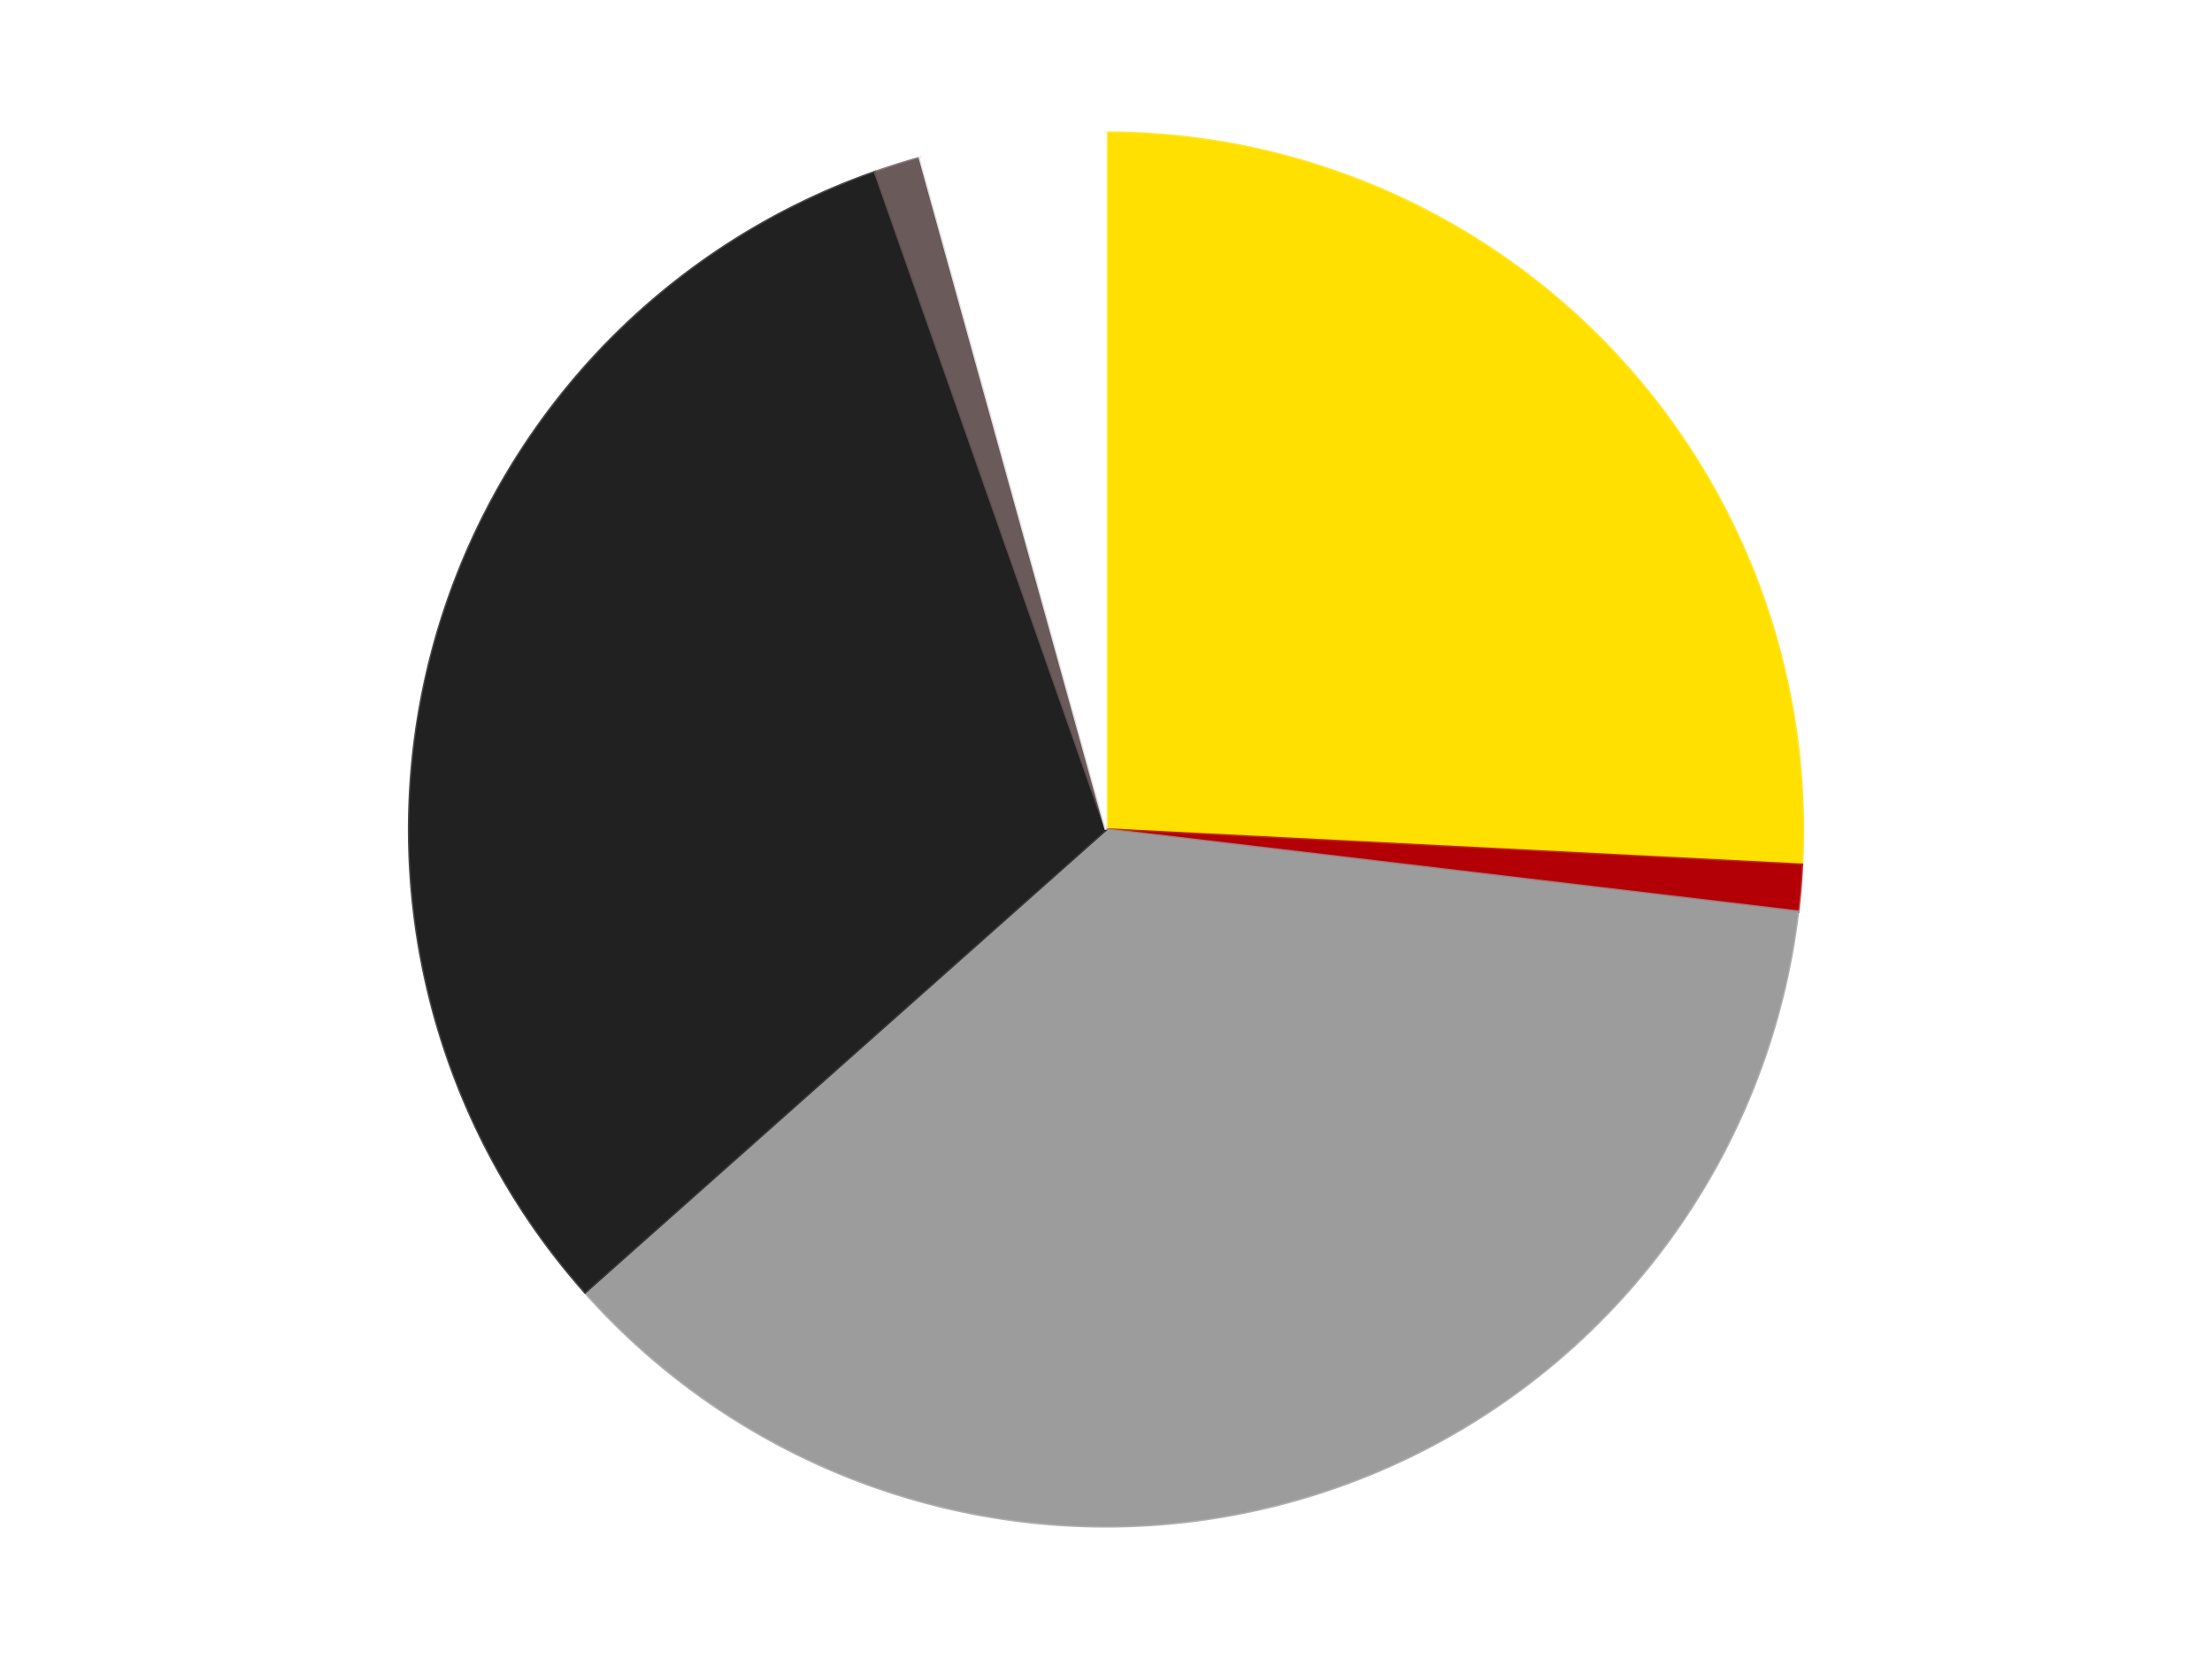
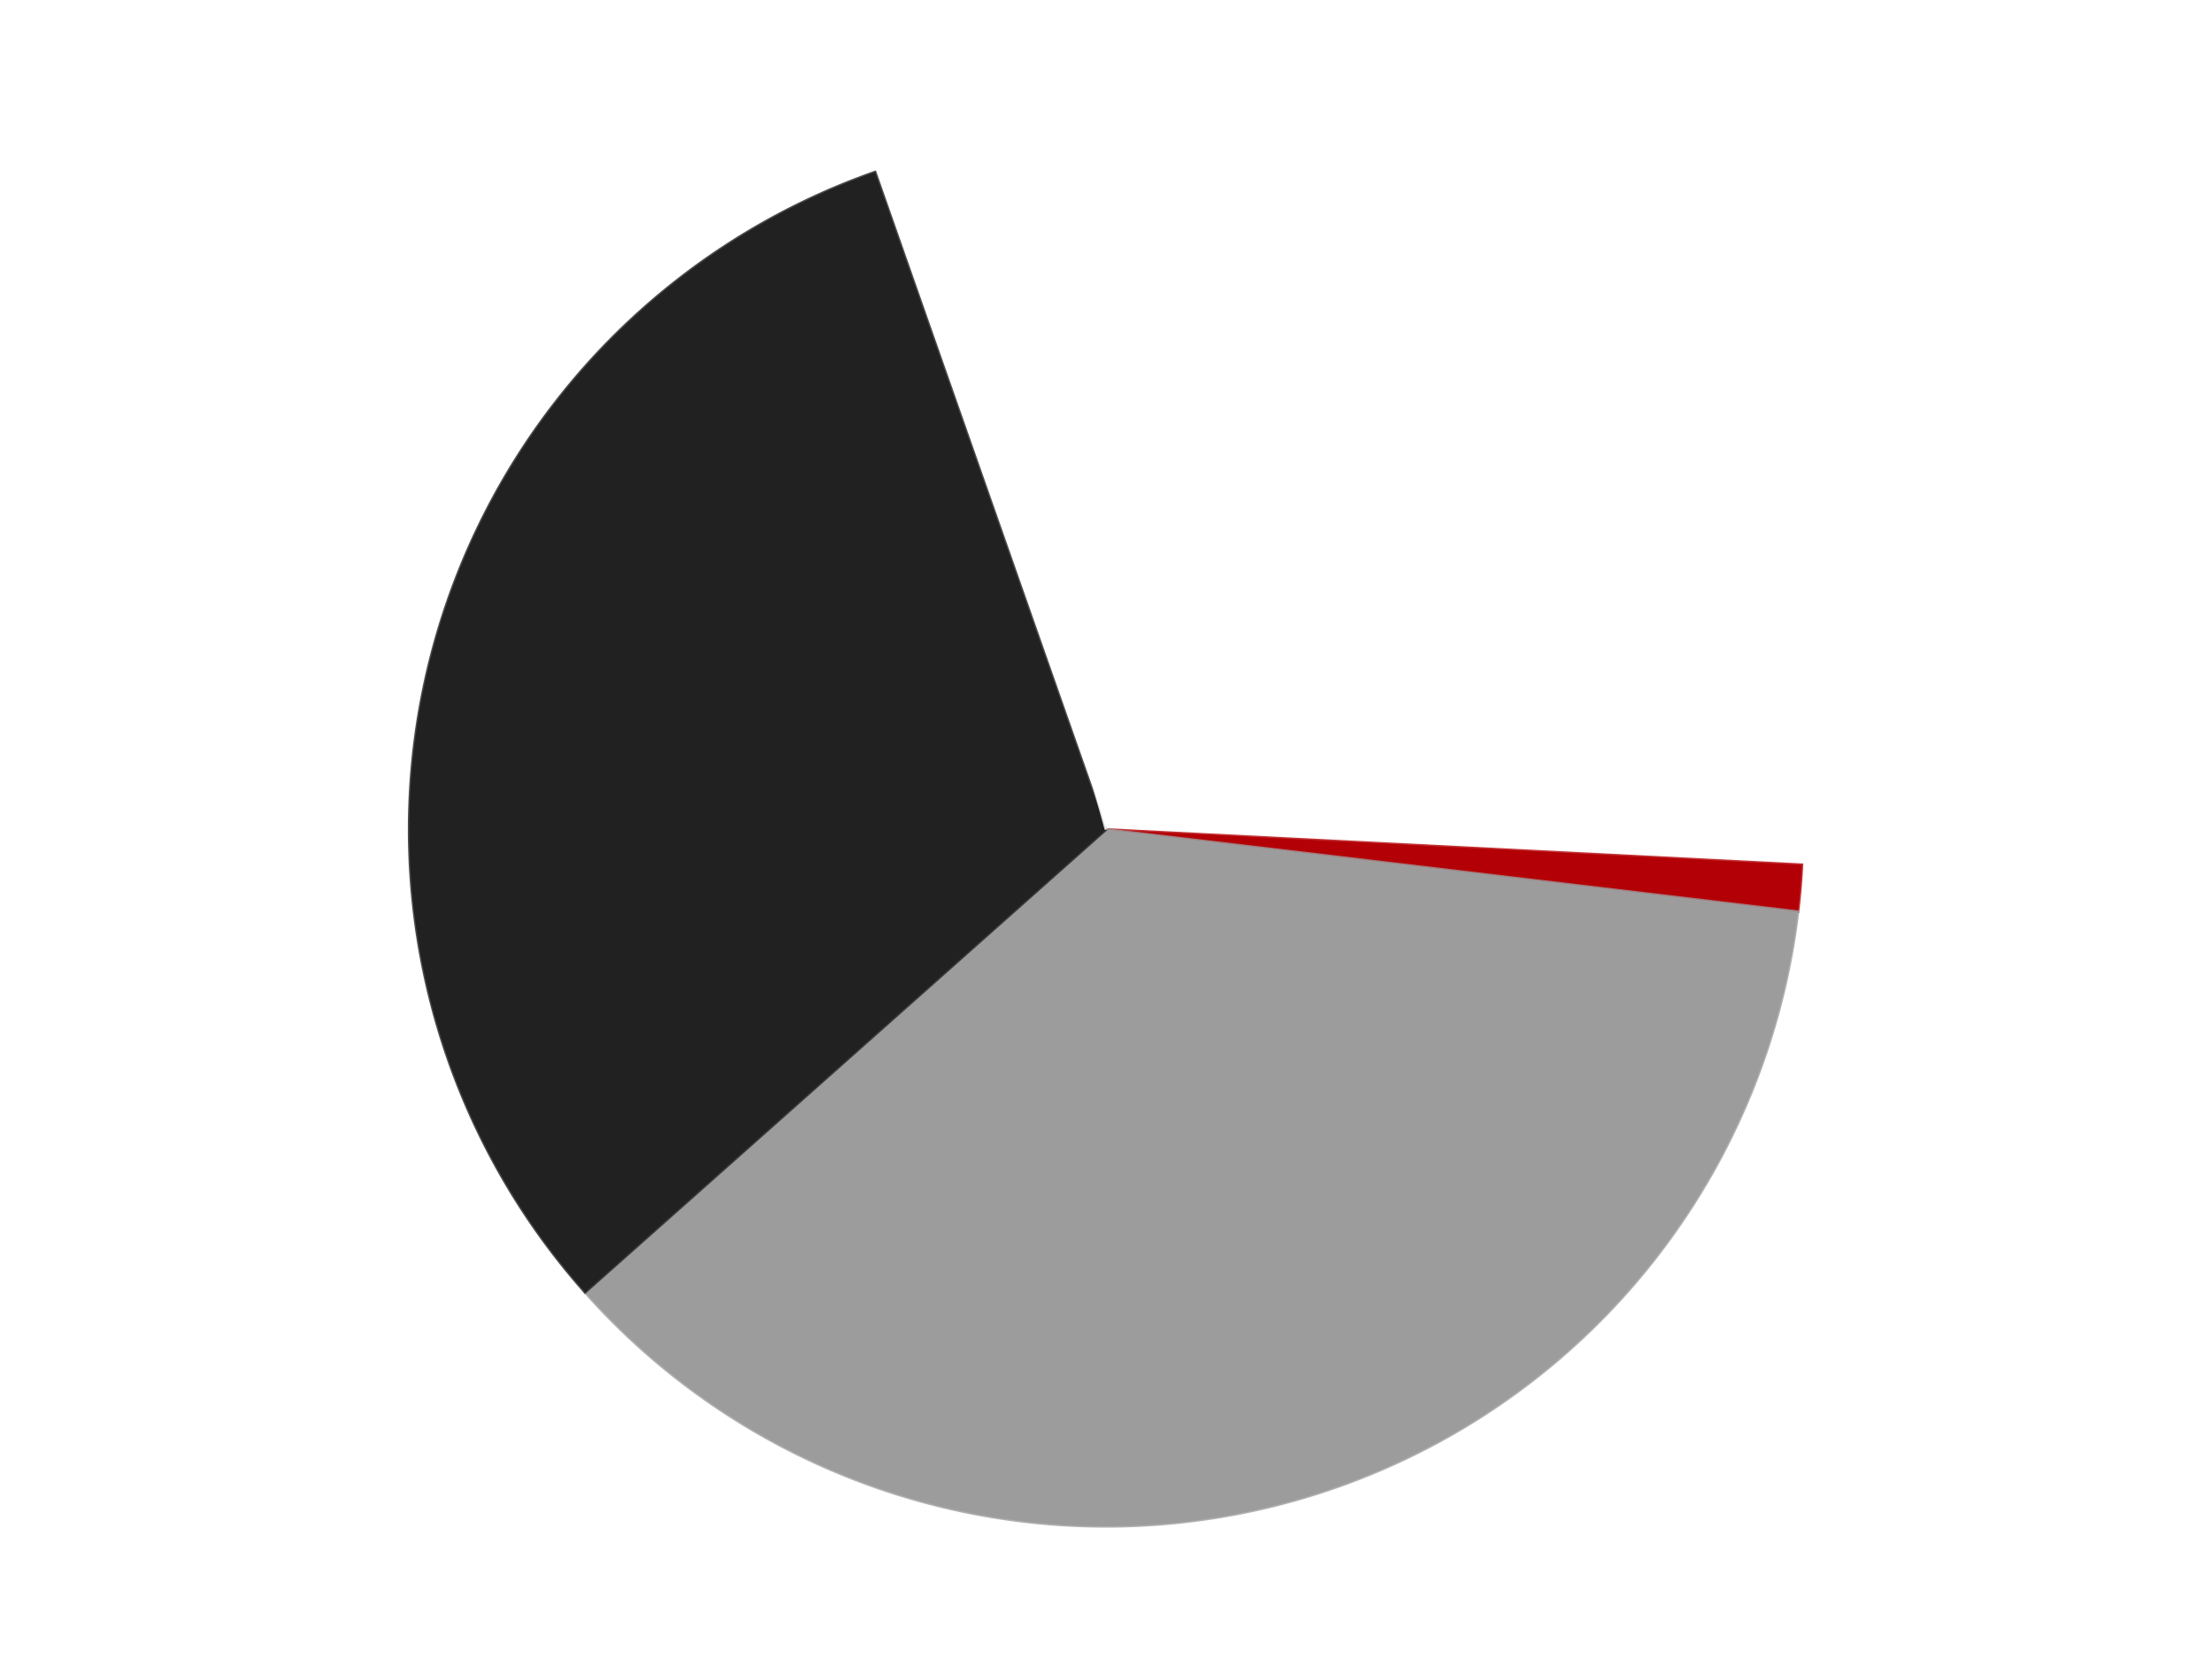
<svg xmlns="http://www.w3.org/2000/svg" xmlns:xlink="http://www.w3.org/1999/xlink" id="chart-3d0c7a40-e06d-4bc3-aeaf-25d9c49d60a8" class="pygal-chart" viewBox="0 0 800 600">
  <defs>
    <style type="text/css">#chart-3d0c7a40-e06d-4bc3-aeaf-25d9c49d60a8{-webkit-user-select:none;-webkit-font-smoothing:antialiased;font-family:Consolas,"Liberation Mono",Menlo,Courier,monospace}#chart-3d0c7a40-e06d-4bc3-aeaf-25d9c49d60a8 .title{font-family:Consolas,"Liberation Mono",Menlo,Courier,monospace;font-size:16px}#chart-3d0c7a40-e06d-4bc3-aeaf-25d9c49d60a8 .legends .legend text{font-family:Consolas,"Liberation Mono",Menlo,Courier,monospace;font-size:14px}#chart-3d0c7a40-e06d-4bc3-aeaf-25d9c49d60a8 .axis text{font-family:Consolas,"Liberation Mono",Menlo,Courier,monospace;font-size:10px}#chart-3d0c7a40-e06d-4bc3-aeaf-25d9c49d60a8 .axis text.major{font-family:Consolas,"Liberation Mono",Menlo,Courier,monospace;font-size:10px}#chart-3d0c7a40-e06d-4bc3-aeaf-25d9c49d60a8 .text-overlay text.value{font-family:Consolas,"Liberation Mono",Menlo,Courier,monospace;font-size:16px}#chart-3d0c7a40-e06d-4bc3-aeaf-25d9c49d60a8 .text-overlay text.label{font-family:Consolas,"Liberation Mono",Menlo,Courier,monospace;font-size:10px}#chart-3d0c7a40-e06d-4bc3-aeaf-25d9c49d60a8 .tooltip{font-family:Consolas,"Liberation Mono",Menlo,Courier,monospace;font-size:14px}#chart-3d0c7a40-e06d-4bc3-aeaf-25d9c49d60a8 text.no_data{font-family:Consolas,"Liberation Mono",Menlo,Courier,monospace;font-size:64px}
#chart-3d0c7a40-e06d-4bc3-aeaf-25d9c49d60a8{background-color:transparent}#chart-3d0c7a40-e06d-4bc3-aeaf-25d9c49d60a8 path,#chart-3d0c7a40-e06d-4bc3-aeaf-25d9c49d60a8 line,#chart-3d0c7a40-e06d-4bc3-aeaf-25d9c49d60a8 rect,#chart-3d0c7a40-e06d-4bc3-aeaf-25d9c49d60a8 circle{-webkit-transition:150ms;-moz-transition:150ms;transition:150ms}#chart-3d0c7a40-e06d-4bc3-aeaf-25d9c49d60a8 .graph &gt; .background{fill:transparent}#chart-3d0c7a40-e06d-4bc3-aeaf-25d9c49d60a8 .plot &gt; .background{fill:transparent}#chart-3d0c7a40-e06d-4bc3-aeaf-25d9c49d60a8 .graph{fill:rgba(0,0,0,.87)}#chart-3d0c7a40-e06d-4bc3-aeaf-25d9c49d60a8 text.no_data{fill:rgba(0,0,0,1)}#chart-3d0c7a40-e06d-4bc3-aeaf-25d9c49d60a8 .title{fill:rgba(0,0,0,1)}#chart-3d0c7a40-e06d-4bc3-aeaf-25d9c49d60a8 .legends .legend text{fill:rgba(0,0,0,.87)}#chart-3d0c7a40-e06d-4bc3-aeaf-25d9c49d60a8 .legends .legend:hover text{fill:rgba(0,0,0,1)}#chart-3d0c7a40-e06d-4bc3-aeaf-25d9c49d60a8 .axis .line{stroke:rgba(0,0,0,1)}#chart-3d0c7a40-e06d-4bc3-aeaf-25d9c49d60a8 .axis .guide.line{stroke:rgba(0,0,0,.54)}#chart-3d0c7a40-e06d-4bc3-aeaf-25d9c49d60a8 .axis .major.line{stroke:rgba(0,0,0,.87)}#chart-3d0c7a40-e06d-4bc3-aeaf-25d9c49d60a8 .axis text.major{fill:rgba(0,0,0,1)}#chart-3d0c7a40-e06d-4bc3-aeaf-25d9c49d60a8 .axis.y .guides:hover .guide.line,#chart-3d0c7a40-e06d-4bc3-aeaf-25d9c49d60a8 .line-graph .axis.x .guides:hover .guide.line,#chart-3d0c7a40-e06d-4bc3-aeaf-25d9c49d60a8 .stackedline-graph .axis.x .guides:hover .guide.line,#chart-3d0c7a40-e06d-4bc3-aeaf-25d9c49d60a8 .xy-graph .axis.x .guides:hover .guide.line{stroke:rgba(0,0,0,1)}#chart-3d0c7a40-e06d-4bc3-aeaf-25d9c49d60a8 .axis .guides:hover text{fill:rgba(0,0,0,1)}#chart-3d0c7a40-e06d-4bc3-aeaf-25d9c49d60a8 .reactive{fill-opacity:1.0;stroke-opacity:.8;stroke-width:1}#chart-3d0c7a40-e06d-4bc3-aeaf-25d9c49d60a8 .ci{stroke:rgba(0,0,0,.87)}#chart-3d0c7a40-e06d-4bc3-aeaf-25d9c49d60a8 .reactive.active,#chart-3d0c7a40-e06d-4bc3-aeaf-25d9c49d60a8 .active .reactive{fill-opacity:0.6;stroke-opacity:.9;stroke-width:4}#chart-3d0c7a40-e06d-4bc3-aeaf-25d9c49d60a8 .ci .reactive.active{stroke-width:1.5}#chart-3d0c7a40-e06d-4bc3-aeaf-25d9c49d60a8 .series text{fill:rgba(0,0,0,1)}#chart-3d0c7a40-e06d-4bc3-aeaf-25d9c49d60a8 .tooltip rect{fill:transparent;stroke:rgba(0,0,0,1);-webkit-transition:opacity 150ms;-moz-transition:opacity 150ms;transition:opacity 150ms}#chart-3d0c7a40-e06d-4bc3-aeaf-25d9c49d60a8 .tooltip .label{fill:rgba(0,0,0,.87)}#chart-3d0c7a40-e06d-4bc3-aeaf-25d9c49d60a8 .tooltip .label{fill:rgba(0,0,0,.87)}#chart-3d0c7a40-e06d-4bc3-aeaf-25d9c49d60a8 .tooltip .legend{font-size:.8em;fill:rgba(0,0,0,.54)}#chart-3d0c7a40-e06d-4bc3-aeaf-25d9c49d60a8 .tooltip .x_label{font-size:.6em;fill:rgba(0,0,0,1)}#chart-3d0c7a40-e06d-4bc3-aeaf-25d9c49d60a8 .tooltip .xlink{font-size:.5em;text-decoration:underline}#chart-3d0c7a40-e06d-4bc3-aeaf-25d9c49d60a8 .tooltip .value{font-size:1.5em}#chart-3d0c7a40-e06d-4bc3-aeaf-25d9c49d60a8 .bound{font-size:.5em}#chart-3d0c7a40-e06d-4bc3-aeaf-25d9c49d60a8 .max-value{font-size:.75em;fill:rgba(0,0,0,.54)}#chart-3d0c7a40-e06d-4bc3-aeaf-25d9c49d60a8 .map-element{fill:transparent;stroke:rgba(0,0,0,.54) !important}#chart-3d0c7a40-e06d-4bc3-aeaf-25d9c49d60a8 .map-element .reactive{fill-opacity:inherit;stroke-opacity:inherit}#chart-3d0c7a40-e06d-4bc3-aeaf-25d9c49d60a8 .color-0,#chart-3d0c7a40-e06d-4bc3-aeaf-25d9c49d60a8 .color-0 a:visited{stroke:#F44336;fill:#F44336}#chart-3d0c7a40-e06d-4bc3-aeaf-25d9c49d60a8 .color-1,#chart-3d0c7a40-e06d-4bc3-aeaf-25d9c49d60a8 .color-1 a:visited{stroke:#3F51B5;fill:#3F51B5}#chart-3d0c7a40-e06d-4bc3-aeaf-25d9c49d60a8 .color-2,#chart-3d0c7a40-e06d-4bc3-aeaf-25d9c49d60a8 .color-2 a:visited{stroke:#009688;fill:#009688}#chart-3d0c7a40-e06d-4bc3-aeaf-25d9c49d60a8 .color-3,#chart-3d0c7a40-e06d-4bc3-aeaf-25d9c49d60a8 .color-3 a:visited{stroke:#FFC107;fill:#FFC107}#chart-3d0c7a40-e06d-4bc3-aeaf-25d9c49d60a8 .color-4,#chart-3d0c7a40-e06d-4bc3-aeaf-25d9c49d60a8 .color-4 a:visited{stroke:#FF5722;fill:#FF5722}#chart-3d0c7a40-e06d-4bc3-aeaf-25d9c49d60a8 .color-5,#chart-3d0c7a40-e06d-4bc3-aeaf-25d9c49d60a8 .color-5 a:visited{stroke:#9C27B0;fill:#9C27B0}#chart-3d0c7a40-e06d-4bc3-aeaf-25d9c49d60a8 .text-overlay .color-0 text{fill:black}#chart-3d0c7a40-e06d-4bc3-aeaf-25d9c49d60a8 .text-overlay .color-1 text{fill:black}#chart-3d0c7a40-e06d-4bc3-aeaf-25d9c49d60a8 .text-overlay .color-2 text{fill:black}#chart-3d0c7a40-e06d-4bc3-aeaf-25d9c49d60a8 .text-overlay .color-3 text{fill:black}#chart-3d0c7a40-e06d-4bc3-aeaf-25d9c49d60a8 .text-overlay .color-4 text{fill:black}#chart-3d0c7a40-e06d-4bc3-aeaf-25d9c49d60a8 .text-overlay .color-5 text{fill:black}
#chart-3d0c7a40-e06d-4bc3-aeaf-25d9c49d60a8 text.no_data{text-anchor:middle}#chart-3d0c7a40-e06d-4bc3-aeaf-25d9c49d60a8 .guide.line{fill:none}#chart-3d0c7a40-e06d-4bc3-aeaf-25d9c49d60a8 .centered{text-anchor:middle}#chart-3d0c7a40-e06d-4bc3-aeaf-25d9c49d60a8 .title{text-anchor:middle}#chart-3d0c7a40-e06d-4bc3-aeaf-25d9c49d60a8 .legends .legend text{fill-opacity:1}#chart-3d0c7a40-e06d-4bc3-aeaf-25d9c49d60a8 .axis.x text{text-anchor:middle}#chart-3d0c7a40-e06d-4bc3-aeaf-25d9c49d60a8 .axis.x:not(.web) text[transform]{text-anchor:start}#chart-3d0c7a40-e06d-4bc3-aeaf-25d9c49d60a8 .axis.x:not(.web) text[transform].backwards{text-anchor:end}#chart-3d0c7a40-e06d-4bc3-aeaf-25d9c49d60a8 .axis.y text{text-anchor:end}#chart-3d0c7a40-e06d-4bc3-aeaf-25d9c49d60a8 .axis.y text[transform].backwards{text-anchor:start}#chart-3d0c7a40-e06d-4bc3-aeaf-25d9c49d60a8 .axis.y2 text{text-anchor:start}#chart-3d0c7a40-e06d-4bc3-aeaf-25d9c49d60a8 .axis.y2 text[transform].backwards{text-anchor:end}#chart-3d0c7a40-e06d-4bc3-aeaf-25d9c49d60a8 .axis .guide.line{stroke-dasharray:4,4;stroke:black}#chart-3d0c7a40-e06d-4bc3-aeaf-25d9c49d60a8 .axis .major.guide.line{stroke-dasharray:6,6;stroke:black}#chart-3d0c7a40-e06d-4bc3-aeaf-25d9c49d60a8 .horizontal .axis.y .guide.line,#chart-3d0c7a40-e06d-4bc3-aeaf-25d9c49d60a8 .horizontal .axis.y2 .guide.line,#chart-3d0c7a40-e06d-4bc3-aeaf-25d9c49d60a8 .vertical .axis.x .guide.line{opacity:0}#chart-3d0c7a40-e06d-4bc3-aeaf-25d9c49d60a8 .horizontal .axis.always_show .guide.line,#chart-3d0c7a40-e06d-4bc3-aeaf-25d9c49d60a8 .vertical .axis.always_show .guide.line{opacity:1 !important}#chart-3d0c7a40-e06d-4bc3-aeaf-25d9c49d60a8 .axis.y .guides:hover .guide.line,#chart-3d0c7a40-e06d-4bc3-aeaf-25d9c49d60a8 .axis.y2 .guides:hover .guide.line,#chart-3d0c7a40-e06d-4bc3-aeaf-25d9c49d60a8 .axis.x .guides:hover .guide.line{opacity:1}#chart-3d0c7a40-e06d-4bc3-aeaf-25d9c49d60a8 .axis .guides:hover text{opacity:1}#chart-3d0c7a40-e06d-4bc3-aeaf-25d9c49d60a8 .nofill{fill:none}#chart-3d0c7a40-e06d-4bc3-aeaf-25d9c49d60a8 .subtle-fill{fill-opacity:.2}#chart-3d0c7a40-e06d-4bc3-aeaf-25d9c49d60a8 .dot{stroke-width:1px;fill-opacity:1;stroke-opacity:1}#chart-3d0c7a40-e06d-4bc3-aeaf-25d9c49d60a8 .dot.active{stroke-width:5px}#chart-3d0c7a40-e06d-4bc3-aeaf-25d9c49d60a8 .dot.negative{fill:transparent}#chart-3d0c7a40-e06d-4bc3-aeaf-25d9c49d60a8 text,#chart-3d0c7a40-e06d-4bc3-aeaf-25d9c49d60a8 tspan{stroke:none !important}#chart-3d0c7a40-e06d-4bc3-aeaf-25d9c49d60a8 .series text.active{opacity:1}#chart-3d0c7a40-e06d-4bc3-aeaf-25d9c49d60a8 .tooltip rect{fill-opacity:.95;stroke-width:.5}#chart-3d0c7a40-e06d-4bc3-aeaf-25d9c49d60a8 .tooltip text{fill-opacity:1}#chart-3d0c7a40-e06d-4bc3-aeaf-25d9c49d60a8 .showable{visibility:hidden}#chart-3d0c7a40-e06d-4bc3-aeaf-25d9c49d60a8 .showable.shown{visibility:visible}#chart-3d0c7a40-e06d-4bc3-aeaf-25d9c49d60a8 .gauge-background{fill:rgba(229,229,229,1);stroke:none}#chart-3d0c7a40-e06d-4bc3-aeaf-25d9c49d60a8 .bg-lines{stroke:transparent;stroke-width:2px}</style>
    <script type="text/javascript">window.pygal = window.pygal || {};window.pygal.config = window.pygal.config || {};window.pygal.config['3d0c7a40-e06d-4bc3-aeaf-25d9c49d60a8'] = {"allow_interruptions": false, "box_mode": "extremes", "classes": ["pygal-chart"], "css": ["file://style.css", "file://graph.css"], "defs": [], "disable_xml_declaration": false, "dots_size": 2.5, "dynamic_print_values": false, "explicit_size": false, "fill": false, "force_uri_protocol": "https", "formatter": null, "half_pie": false, "height": 600, "include_x_axis": false, "inner_radius": 0, "interpolate": null, "interpolation_parameters": {}, "interpolation_precision": 250, "inverse_y_axis": false, "js": ["//kozea.github.io/pygal.js/2.0.x/pygal-tooltips.min.js"], "legend_at_bottom": false, "legend_at_bottom_columns": null, "legend_box_size": 12, "logarithmic": false, "margin": 20, "margin_bottom": null, "margin_left": null, "margin_right": null, "margin_top": null, "max_scale": 16, "min_scale": 4, "missing_value_fill_truncation": "x", "no_data_text": "No data", "no_prefix": false, "order_min": null, "pretty_print": false, "print_labels": false, "print_values": false, "print_values_position": "center", "print_zeroes": true, "range": null, "rounded_bars": null, "secondary_range": null, "show_dots": true, "show_legend": false, "show_minor_x_labels": true, "show_minor_y_labels": true, "show_only_major_dots": false, "show_x_guides": false, "show_x_labels": true, "show_y_guides": true, "show_y_labels": true, "spacing": 10, "stack_from_top": false, "strict": false, "stroke": true, "stroke_style": null, "style": {"background": "transparent", "ci_colors": [], "colors": ["#F44336", "#3F51B5", "#009688", "#FFC107", "#FF5722", "#9C27B0", "#03A9F4", "#8BC34A", "#FF9800", "#E91E63", "#2196F3", "#4CAF50", "#FFEB3B", "#673AB7", "#00BCD4", "#CDDC39", "#9E9E9E", "#607D8B"], "dot_opacity": "1", "font_family": "Consolas, \"Liberation Mono\", Menlo, Courier, monospace", "foreground": "rgba(0, 0, 0, .87)", "foreground_strong": "rgba(0, 0, 0, 1)", "foreground_subtle": "rgba(0, 0, 0, .54)", "guide_stroke_color": "black", "guide_stroke_dasharray": "4,4", "label_font_family": "Consolas, \"Liberation Mono\", Menlo, Courier, monospace", "label_font_size": 10, "legend_font_family": "Consolas, \"Liberation Mono\", Menlo, Courier, monospace", "legend_font_size": 14, "major_guide_stroke_color": "black", "major_guide_stroke_dasharray": "6,6", "major_label_font_family": "Consolas, \"Liberation Mono\", Menlo, Courier, monospace", "major_label_font_size": 10, "no_data_font_family": "Consolas, \"Liberation Mono\", Menlo, Courier, monospace", "no_data_font_size": 64, "opacity": "1.0", "opacity_hover": "0.6", "plot_background": "transparent", "stroke_opacity": ".8", "stroke_opacity_hover": ".9", "stroke_width": "1", "stroke_width_hover": "4", "title_font_family": "Consolas, \"Liberation Mono\", Menlo, Courier, monospace", "title_font_size": 16, "tooltip_font_family": "Consolas, \"Liberation Mono\", Menlo, Courier, monospace", "tooltip_font_size": 14, "transition": "150ms", "value_background": "rgba(229, 229, 229, 1)", "value_colors": [], "value_font_family": "Consolas, \"Liberation Mono\", Menlo, Courier, monospace", "value_font_size": 16, "value_label_font_family": "Consolas, \"Liberation Mono\", Menlo, Courier, monospace", "value_label_font_size": 10}, "title": null, "tooltip_border_radius": 0, "tooltip_fancy_mode": true, "truncate_label": null, "truncate_legend": null, "width": 800, "x_label_rotation": 0, "x_labels": null, "x_labels_major": null, "x_labels_major_count": null, "x_labels_major_every": null, "x_title": null, "xrange": null, "y_label_rotation": 0, "y_labels": null, "y_labels_major": null, "y_labels_major_count": null, "y_labels_major_every": null, "y_title": null, "zero": 0, "legends": ["Yellow", "Red", "Light Gray", "Black", "Dark Gray", "White"]}</script>
    <script type="text/javascript" xlink:href="https://kozea.github.io/pygal.js/2.0.x/pygal-tooltips.min.js" />
  </defs>
  <title>Pygal</title>
  <g class="graph pie-graph vertical">
-     <rect x="0" y="0" width="800" height="600" class="background" />
    <g transform="translate(20, 20)" class="plot">
      <rect x="0" y="0" width="760" height="560" class="background" />
      <g class="series serie-0 color-0">
        <g class="slices">
          <g class="slice" style="fill: #FFE001; stroke: #FFE001">
-             <path d="M380 28 A252 252 0 0 1 631.677 292.764 L380 280 A0 0 0 0 0 380 280 z" class="slice reactive tooltip-trigger" />
            <desc class="value">24</desc>
            <desc class="x centered">471.3238911908691</desc>
            <desc class="y centered">193.1901681964635</desc>
          </g>
        </g>
      </g>
      <g class="series serie-1 color-1">
        <g class="slices">
          <g class="slice" style="fill: #B30006; stroke: #B30006">
            <path d="M631.677 292.764 A252 252 0 0 1 630.241 309.725 L380 280 A0 0 0 0 0 380 280 z" class="slice reactive tooltip-trigger" />
            <desc class="value">1</desc>
            <desc class="x centered">505.5509483644346</desc>
            <desc class="y centered">290.62823432142363</desc>
          </g>
        </g>
      </g>
      <g class="series serie-2 color-2">
        <g class="slices">
          <g class="slice" style="fill: #9C9C9C; stroke: #9C9C9C">
            <path d="M630.241 309.725 A252 252 0 0 1 191.593 447.352 L380 280 A0 0 0 0 0 380 280 z" class="slice reactive tooltip-trigger" />
            <desc class="value">34</desc>
            <desc class="x centered">417.7197534946431</desc>
            <desc class="y centered">400.22154630640614</desc>
          </g>
        </g>
      </g>
      <g class="series serie-3 color-3">
        <g class="slices">
          <g class="slice" style="fill: #212121; stroke: #212121">
            <path d="M191.593 447.352 A252 252 0 0 1 296.483 42.242 L380 280 A0 0 0 0 0 380 280 z" class="slice reactive tooltip-trigger" />
            <desc class="value">29</desc>
            <desc class="x centered">258.0222830228583</desc>
            <desc class="y centered">248.41778093540117</desc>
          </g>
        </g>
      </g>
      <g class="series serie-4 color-4">
        <g class="slices">
          <g class="slice" style="fill: #6B5A5A; stroke: #6B5A5A">
-             <path d="M296.483 42.242 A252 252 0 0 1 312.724 37.146 L380 280 A0 0 0 0 0 380 280 z" class="slice reactive tooltip-trigger" />
            <desc class="value">1</desc>
            <desc class="x centered">342.28024650535684</desc>
            <desc class="y centered">159.77845369359386</desc>
          </g>
        </g>
      </g>
      <g class="series serie-5 color-5">
        <g class="slices">
          <g class="slice" style="fill: #FFFFFF; stroke: #FFFFFF">
            <path d="M312.724 37.146 A252 252 0 0 1 380 28 L380 280 A0 0 0 0 0 380 280 z" class="slice reactive tooltip-trigger" />
            <desc class="value">4</desc>
            <desc class="x centered">363.02635575954145</desc>
            <desc class="y centered">155.1485066120619</desc>
          </g>
        </g>
      </g>
    </g>
    <g class="titles" />
    <g transform="translate(20, 20)" class="plot overlay">
      <g class="series serie-0 color-0" />
      <g class="series serie-1 color-1" />
      <g class="series serie-2 color-2" />
      <g class="series serie-3 color-3" />
      <g class="series serie-4 color-4" />
      <g class="series serie-5 color-5" />
    </g>
    <g transform="translate(20, 20)" class="plot text-overlay">
      <g class="series serie-0 color-0" />
      <g class="series serie-1 color-1" />
      <g class="series serie-2 color-2" />
      <g class="series serie-3 color-3" />
      <g class="series serie-4 color-4" />
      <g class="series serie-5 color-5" />
    </g>
    <g transform="translate(20, 20)" class="plot tooltip-overlay">
      <g transform="translate(0 0)" style="opacity: 0" class="tooltip">
        <rect rx="0" ry="0" width="0" height="0" class="tooltip-box" />
        <g class="text" />
      </g>
    </g>
  </g>
</svg>